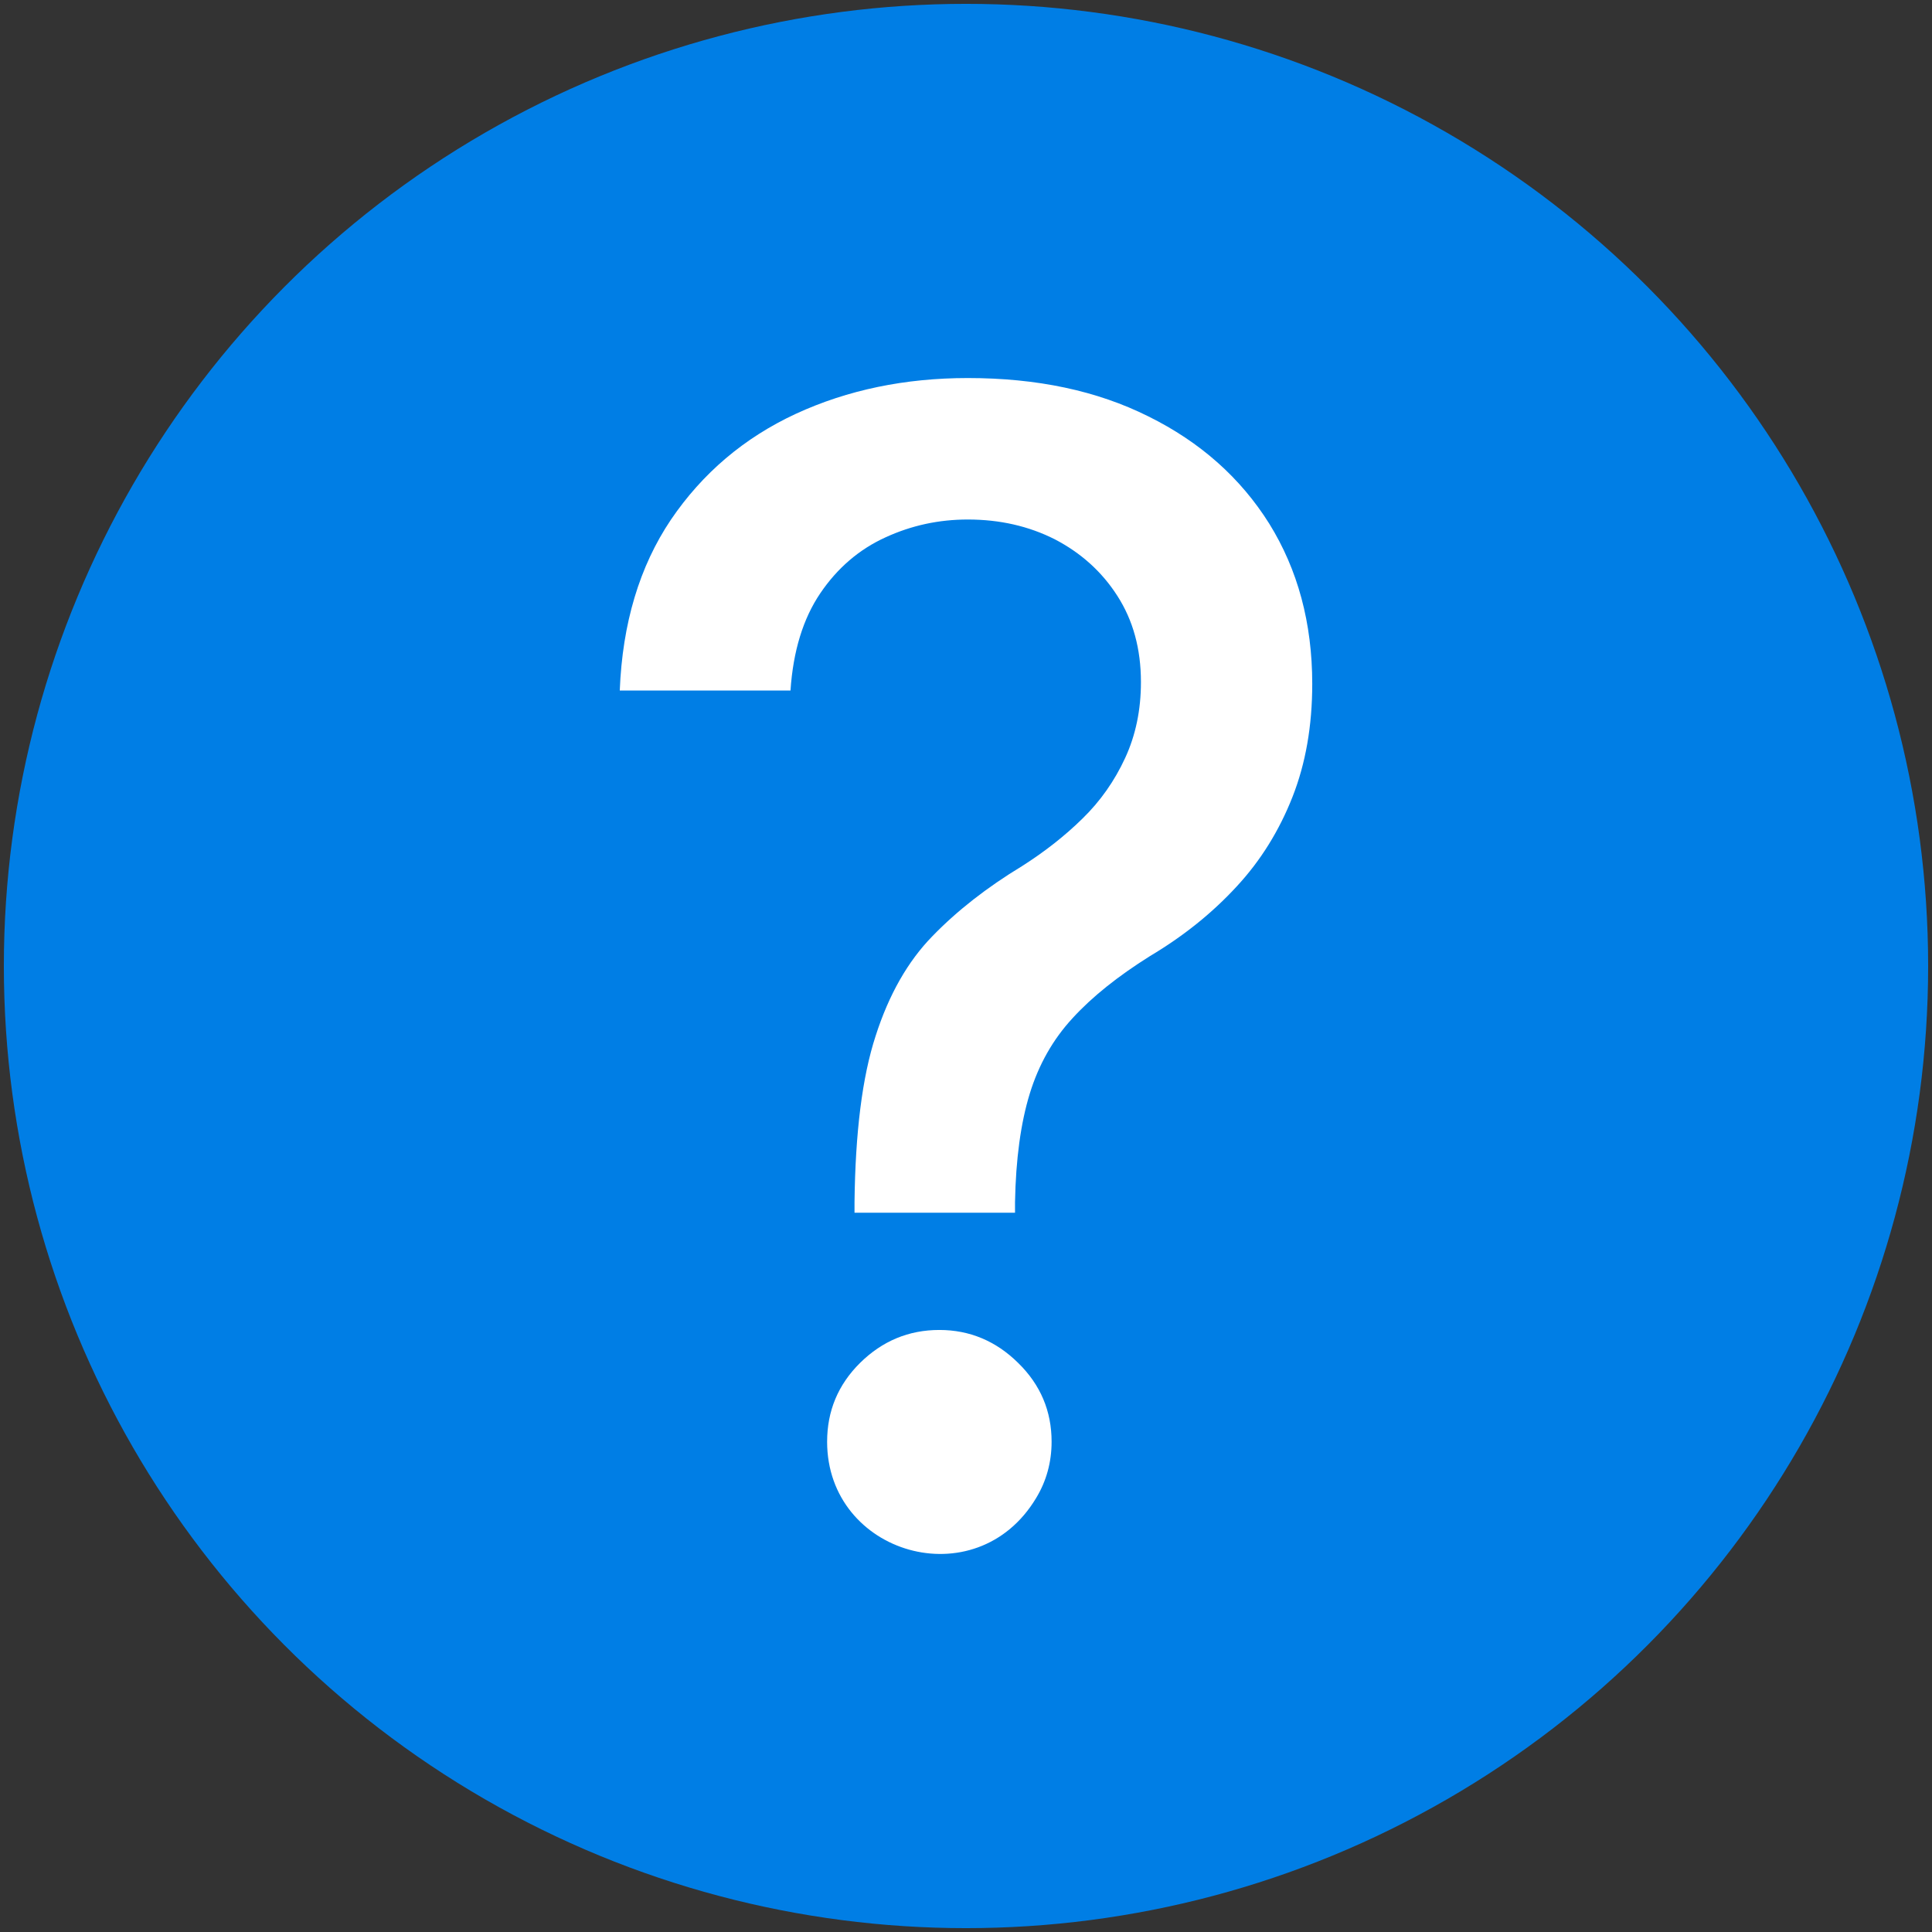
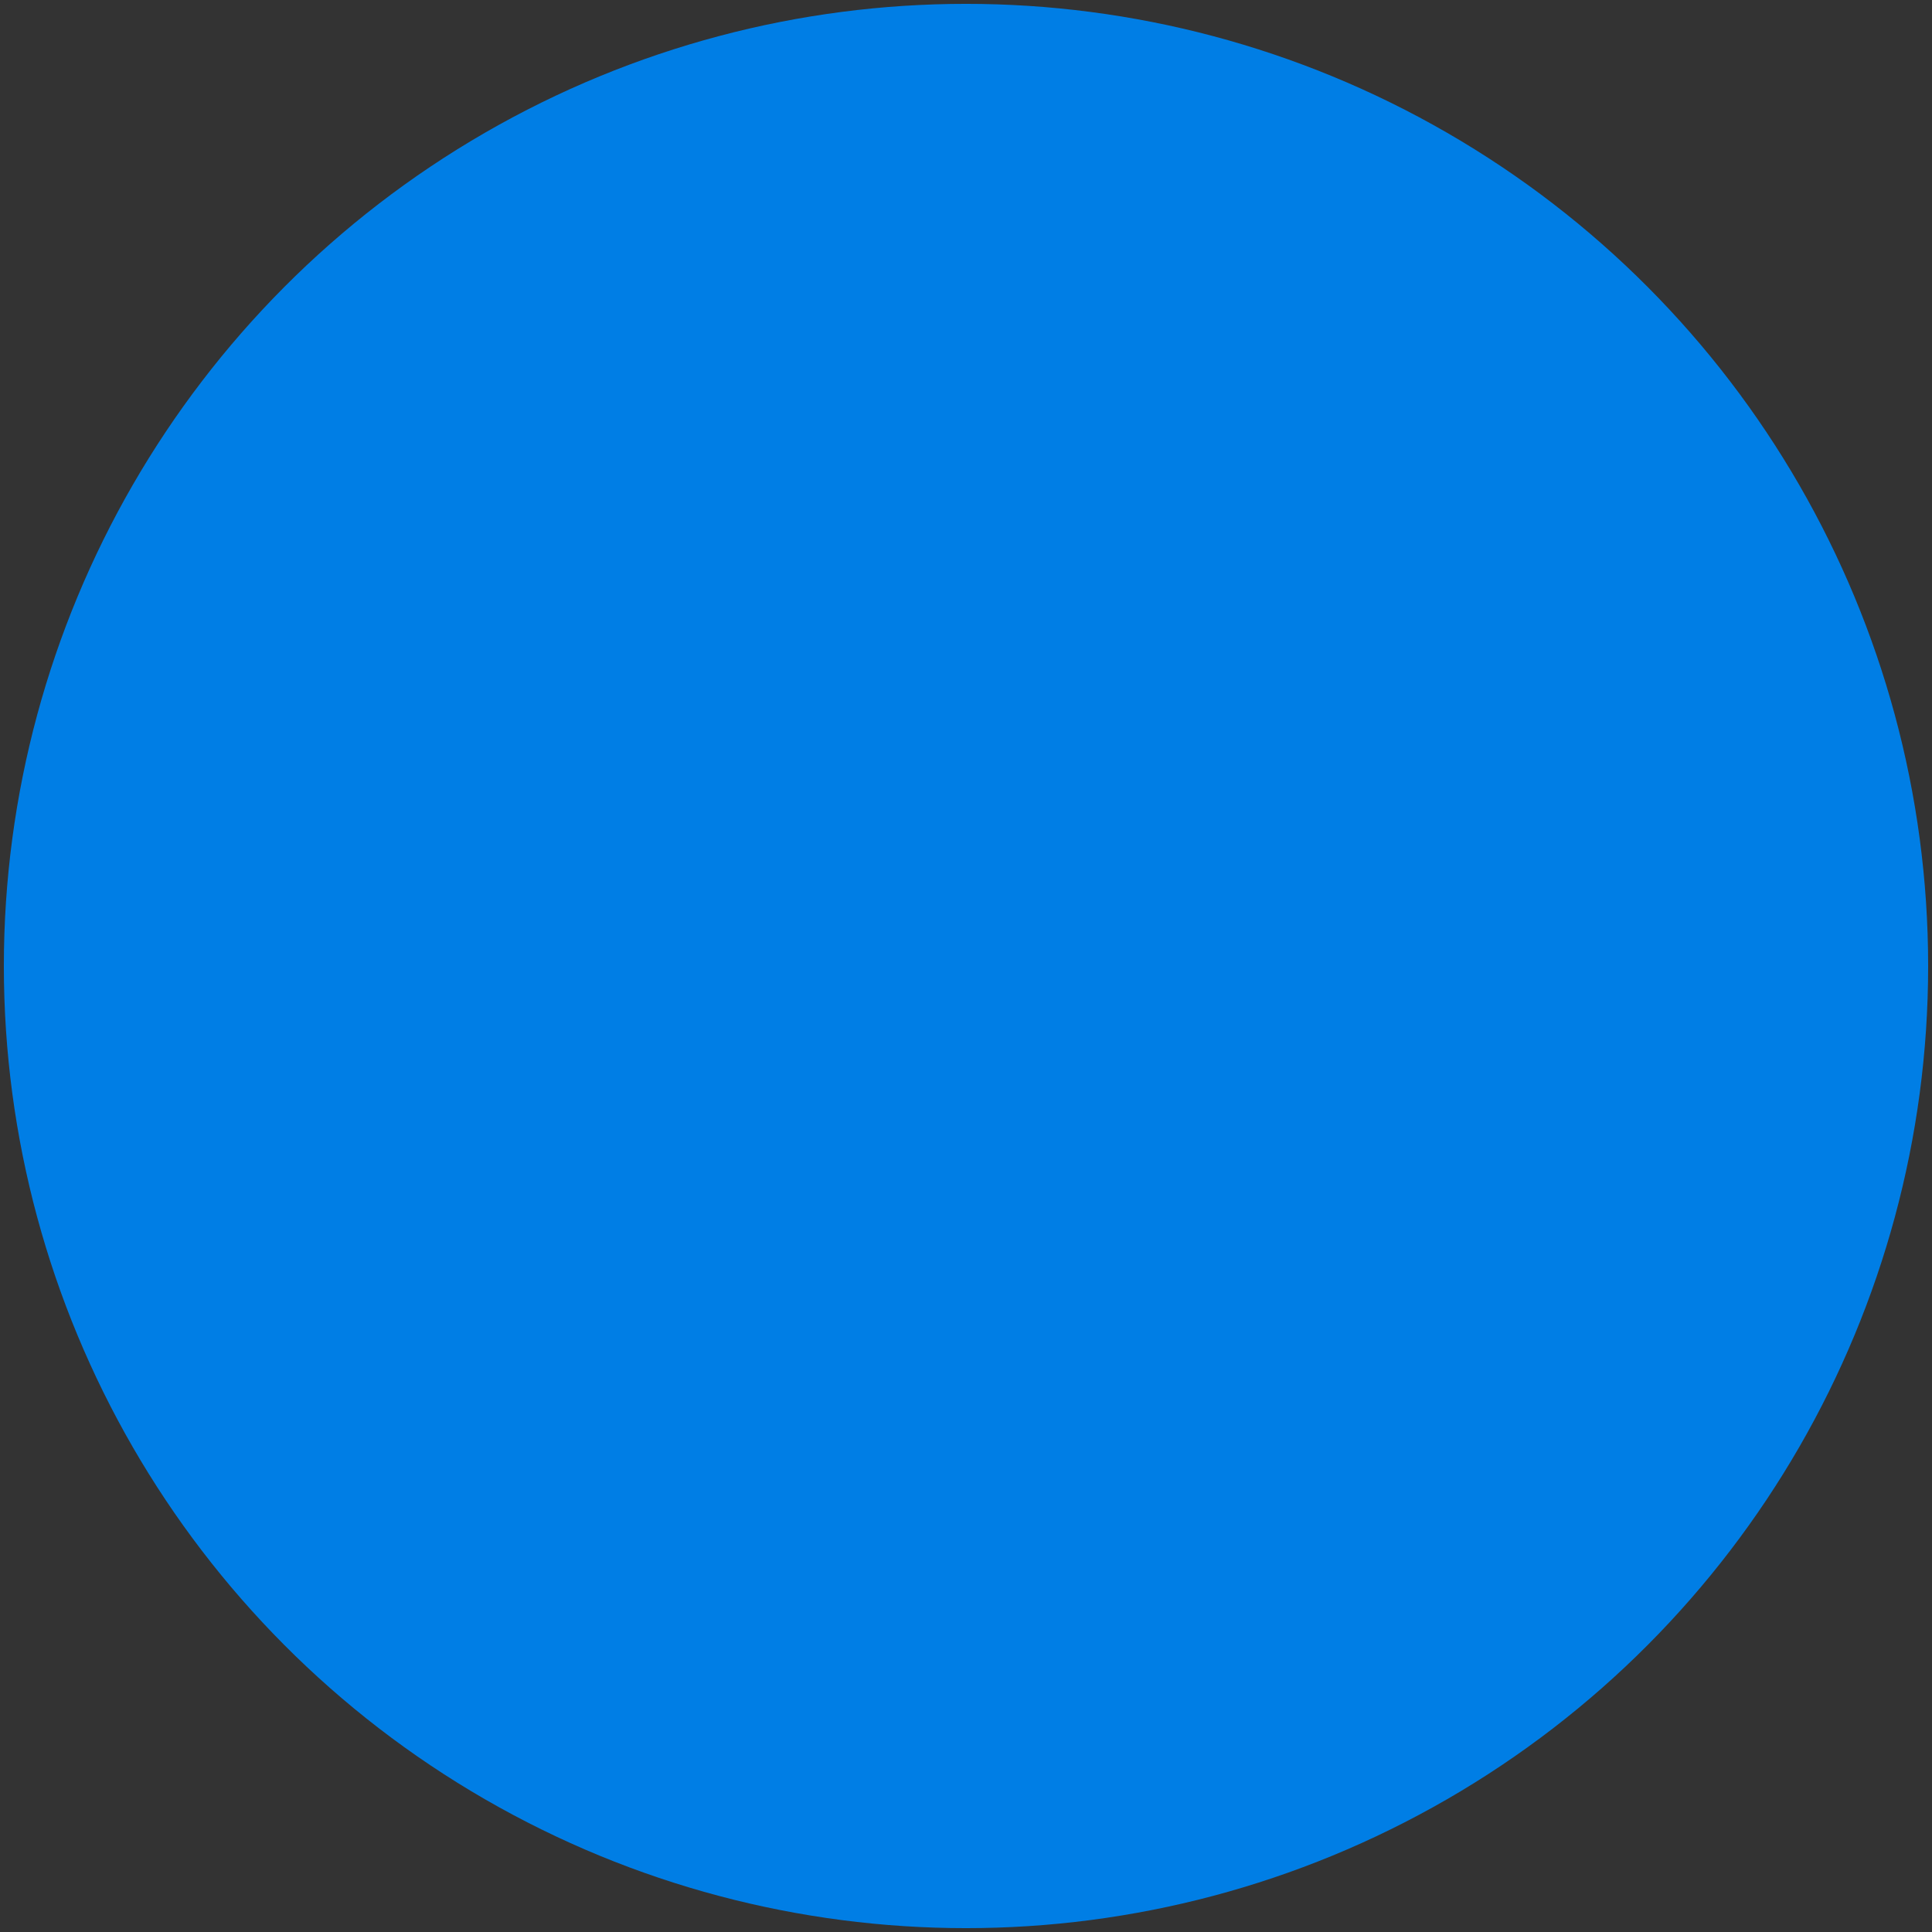
<svg xmlns="http://www.w3.org/2000/svg" xmlns:ns1="http://sodipodi.sourceforge.net/DTD/sodipodi-0.dtd" xmlns:ns2="http://www.inkscape.org/namespaces/inkscape" shape-rendering="geometricPrecision" text-rendering="geometricPrecision" image-rendering="optimizeQuality" fill-rule="evenodd" clip-rule="evenodd" viewBox="0 0 512 512" version="1.1" id="svg1" ns1:docname="question-mark.svg" ns2:version="1.3 (0e150ed6c4, 2023-07-21)">
  <rect x="0" y="0" width="512" height="512" fill="#333333" stroke="none" />
  <defs id="defs1" />
  <ns1:namedview id="namedview1" pagecolor="#ffffff" bordercolor="#000000" borderopacity="0.25" ns2:showpageshadow="2" ns2:pageopacity="0.0" ns2:pagecheckerboard="0" ns2:deskcolor="#d1d1d1" ns2:zoom="1.1338568" ns2:cx="73.201484" ns2:cy="283.54551" ns2:window-width="1920" ns2:window-height="1017" ns2:window-x="-8" ns2:window-y="-8" ns2:window-maximized="1" ns2:current-layer="svg1" />
  <circle style="fill:#007ee5;fill-opacity:1;fill-rule:nonzero;stroke:none;stroke-width:2.042;stroke-opacity:1;-inkscape-stroke:none" id="path2" cx="256" cy="256" r="254.979" />
-   <path fill-rule="nonzero" d="m 226.455,321.382 v -2.791 c 0.22,-18.505 2.035,-33.161 5.596,-44.064 3.492,-10.889 8.51,-19.756 15.082,-26.466 6.558,-6.764 14.45,-12.91 23.675,-18.505 5.926,-3.767 11.301,-7.947 16.058,-12.621 4.743,-4.619 8.51,-9.995 11.315,-16.072 2.777,-6.008 4.18,-12.704 4.18,-20.1 0,-8.799 -2.09,-16.416 -6.283,-22.905 -4.125,-6.434 -9.706,-11.384 -16.553,-14.945 -6.915,-3.492 -14.587,-5.238 -23.042,-5.238 -7.603,0 -14.862,1.526 -21.846,4.743 -6.915,3.148 -12.717,8.098 -17.254,14.807 -4.537,6.695 -7.19,15.288 -7.892,25.765 h -45.246 c 0.701,-17.804 5.238,-32.886 13.542,-45.246 8.387,-12.36 19.427,-21.722 33.106,-28.074 13.762,-6.352 28.982,-9.486 45.59,-9.486 18.299,0 34.22,3.341 47.899,10.188 13.693,6.778 24.376,16.264 31.993,28.418 7.534,12.154 11.384,26.259 11.384,42.455 0,11.109 -1.746,21.09 -5.238,29.958 -3.492,8.868 -8.387,16.828 -14.807,23.743 -6.434,6.984 -14.037,13.116 -22.974,18.437 -8.455,5.307 -15.288,10.751 -20.458,16.402 -5.238,5.651 -9.019,12.36 -11.384,20.045 -2.378,7.74 -3.698,17.309 -3.905,28.762 v 2.791 z m -7.259,60.685 c 0,-8.098 2.873,-15.082 8.73,-20.884 5.871,-5.788 12.855,-8.73 21.021,-8.73 8.029,0 15.013,2.942 20.87,8.73 5.939,5.802 8.868,12.786 8.868,20.884 0,5.444 -1.389,10.476 -4.111,14.945 -15.912,26.52 -55.379,14.889 -55.379,-14.945 z" id="path1" style="fill:#ffffff;fill-opacity:1;fill-rule:nonzero;stroke-width:1.375" ns1:nodetypes="cccccccsccsccccccsccsscccccccscscscs" />
</svg>